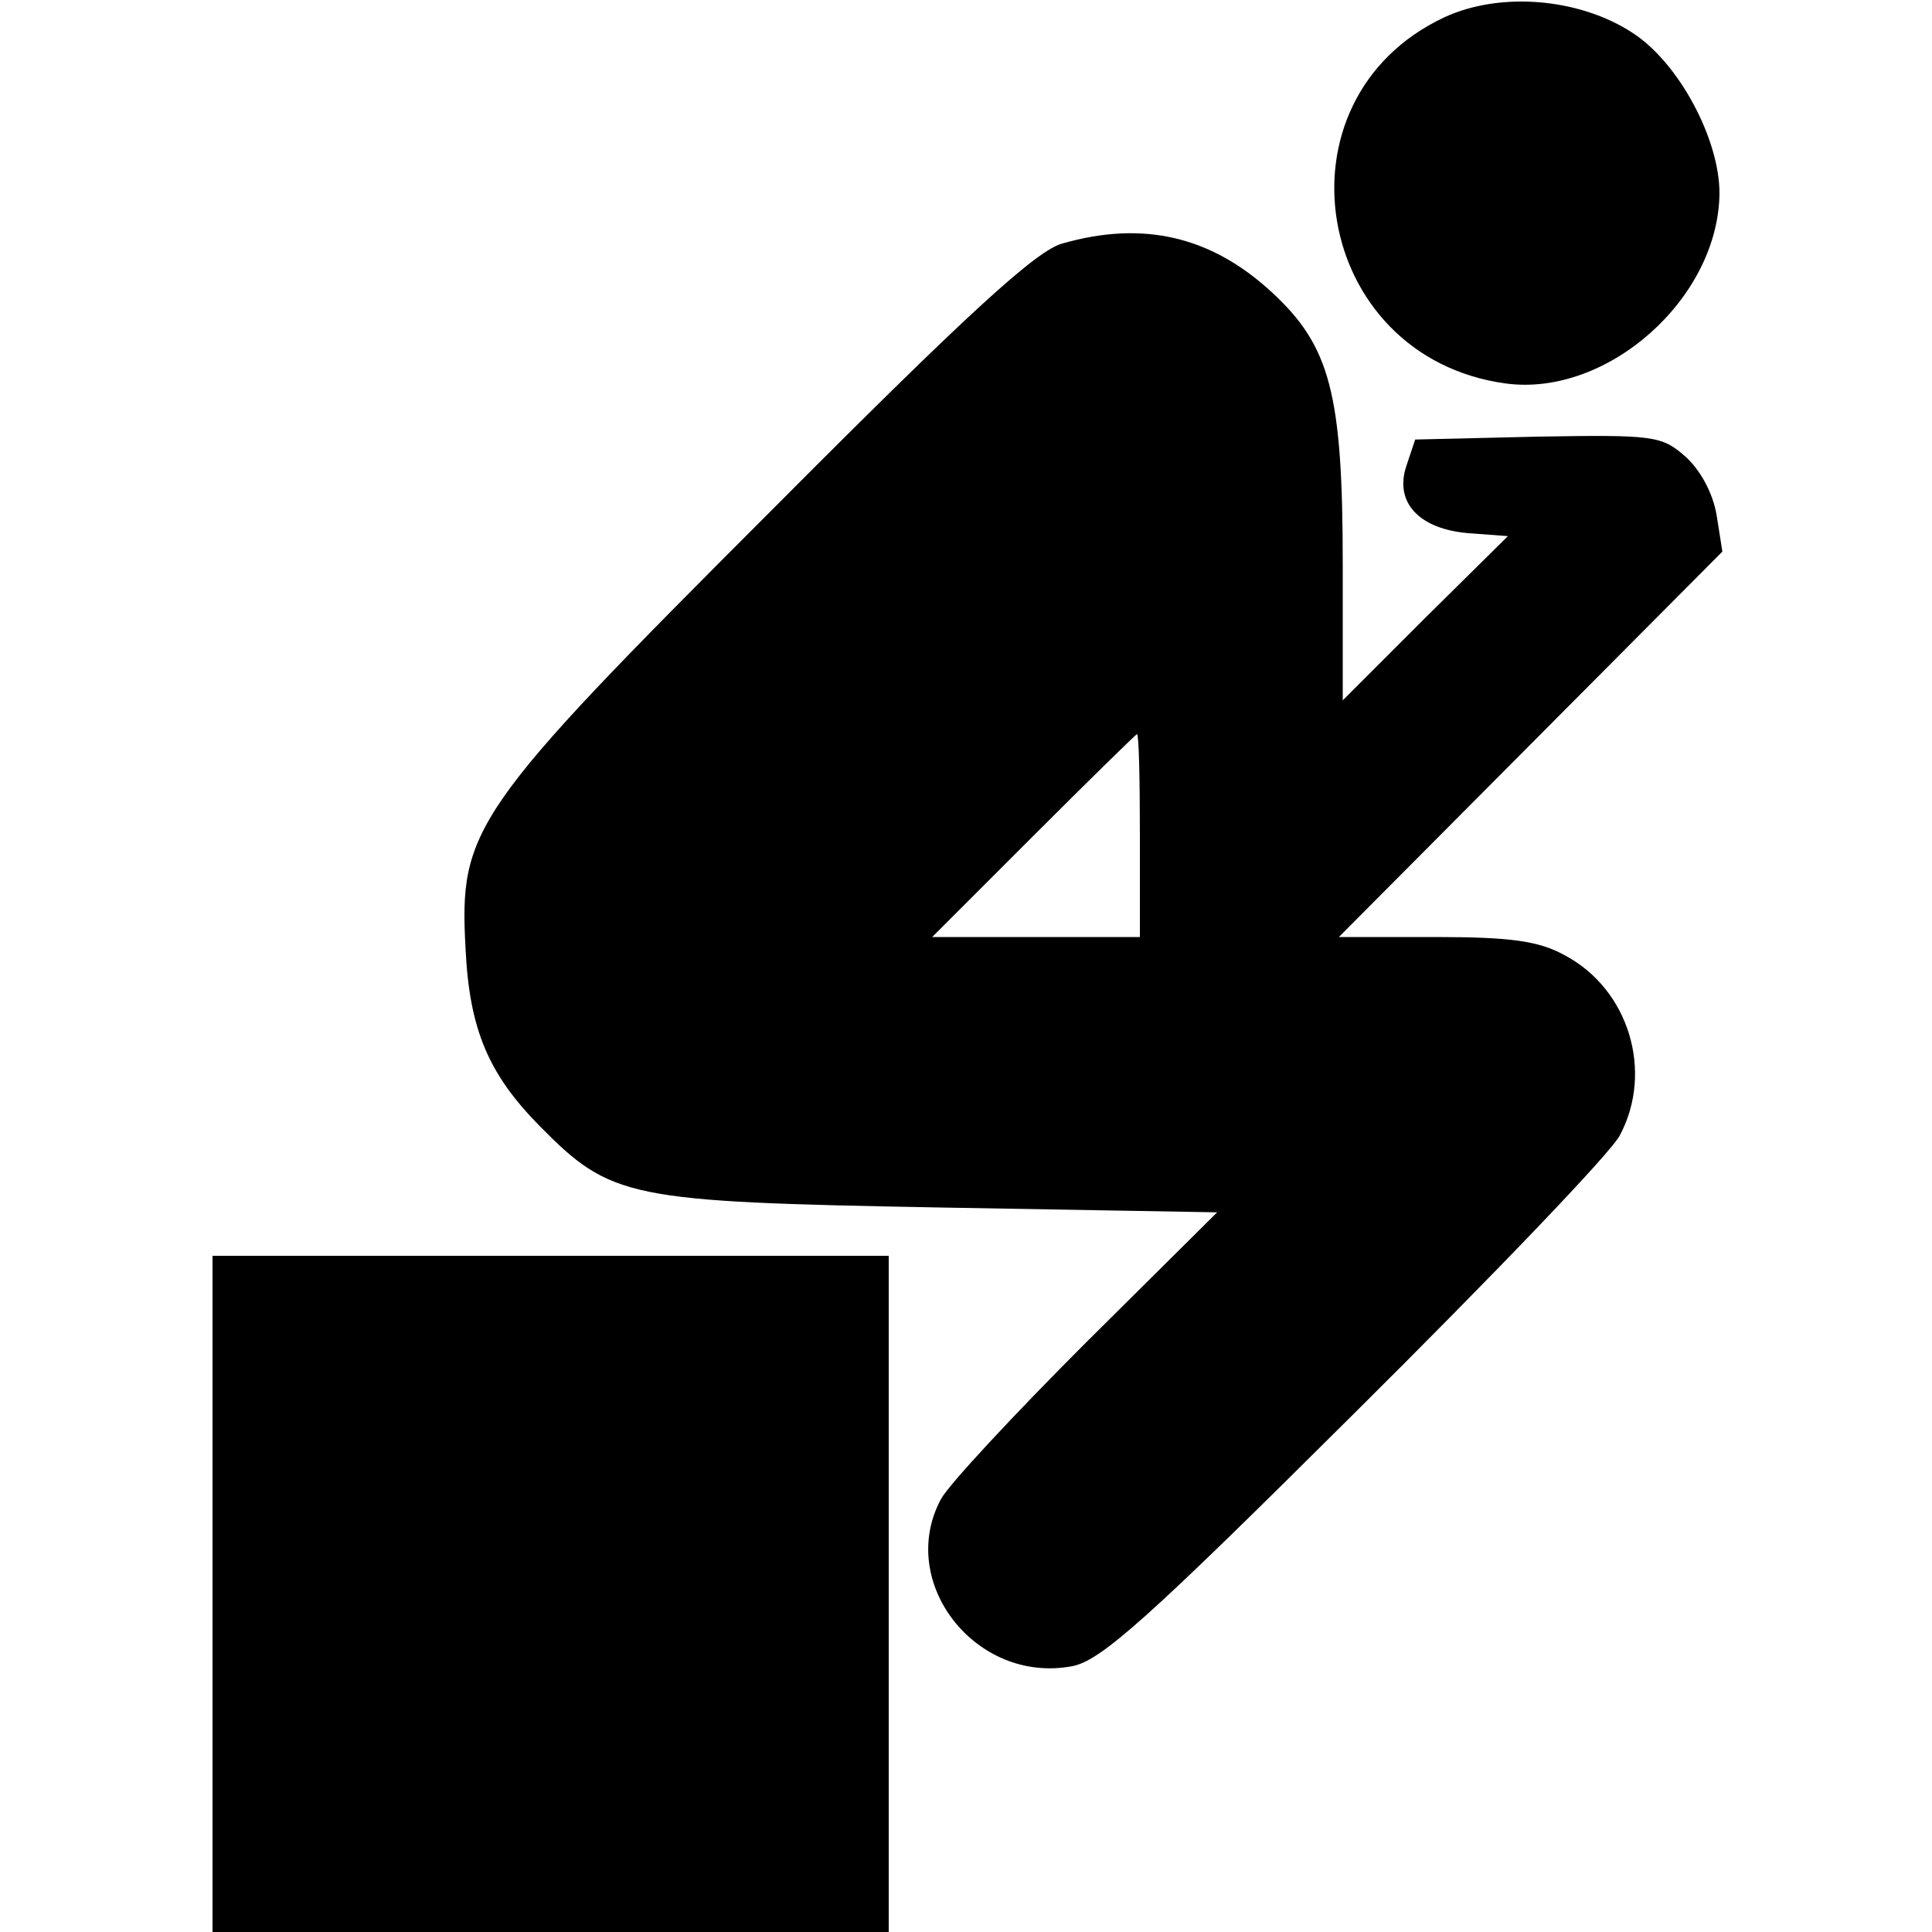
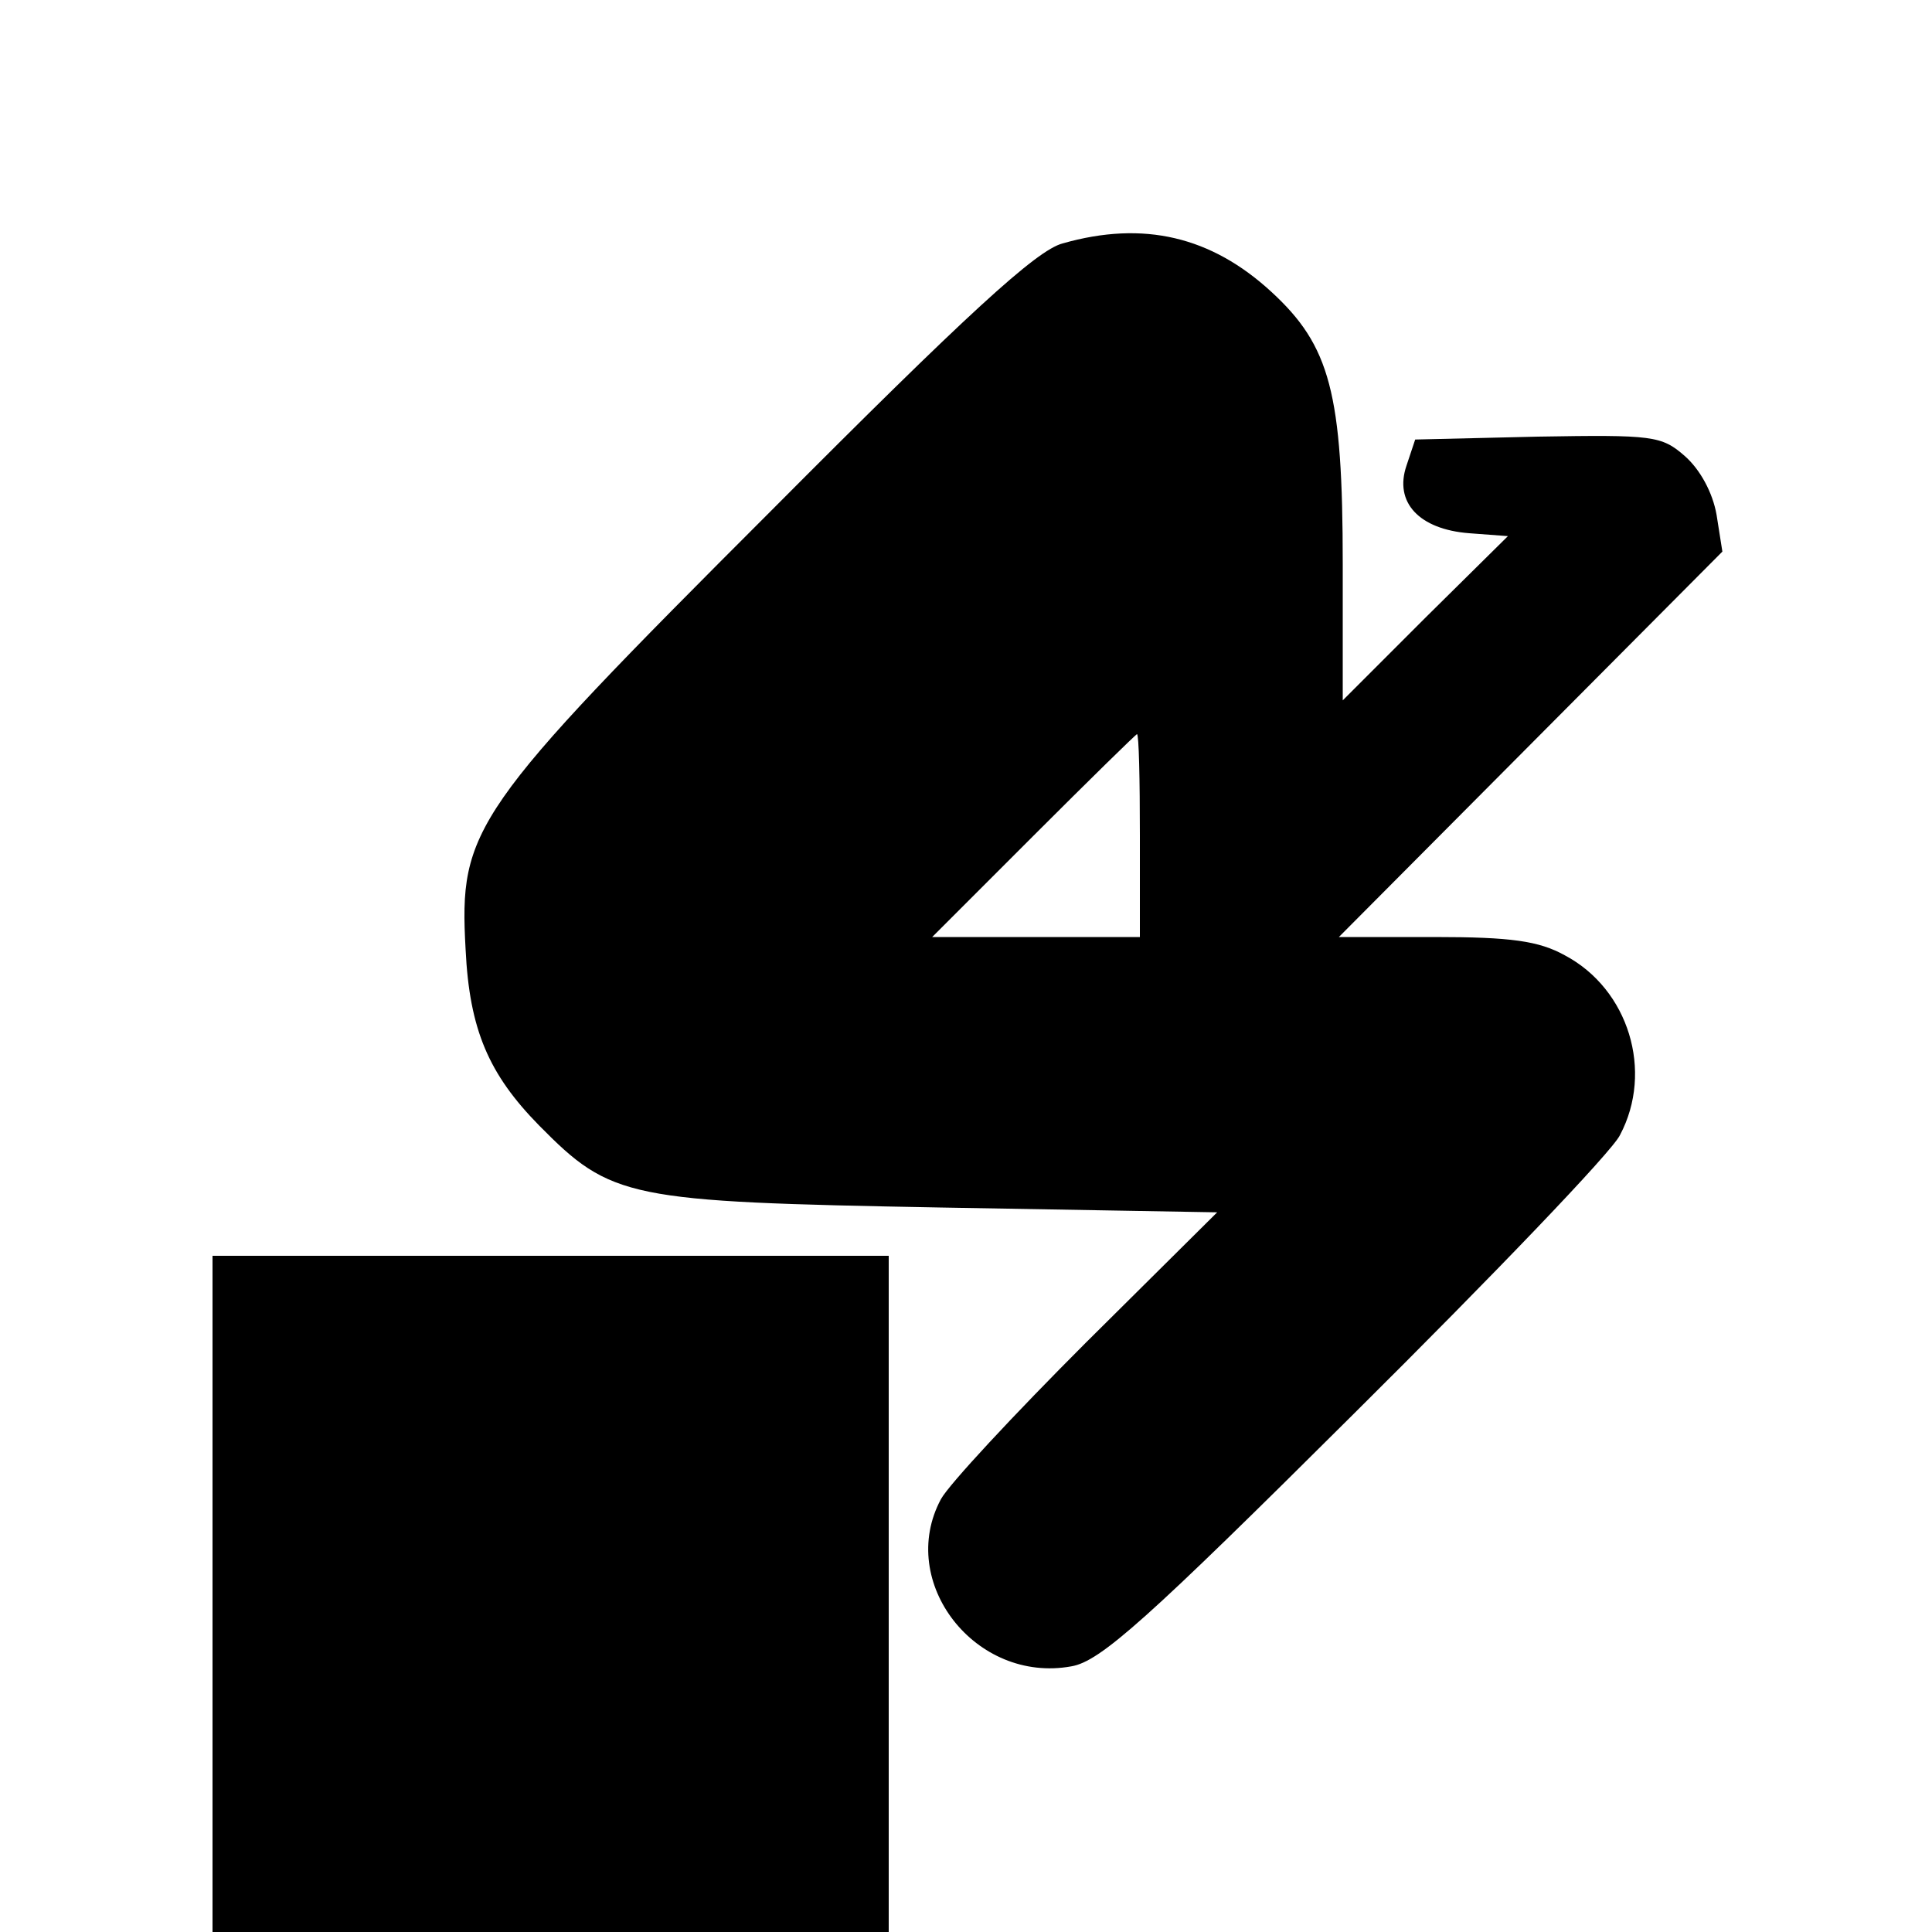
<svg xmlns="http://www.w3.org/2000/svg" data-bbox="22 0.159 156.3 199.841" viewBox="0 0 200 200" height="266.667" width="266.667" data-type="shape">
  <g>
-     <path d="M149.5 1.8c-18.1 8.5-13.6 35.2 6.4 37.9 10.5 1.4 22-8.8 22.1-19.7 0-5.6-4.2-13.5-9-16.6-5.5-3.6-13.7-4.3-19.5-1.6z" />
    <path d="M110 25.2c-2.7.7-9.9 7.3-30.2 27.7-31 31-32.3 32.9-31.6 45.4.4 8.3 2.4 12.9 7.6 18.2 7.5 7.6 9.1 7.9 41.5 8.5l28.7.5-13.6 13.5c-7.4 7.4-14.2 14.7-15 16.2-4.6 8.6 3.6 19.1 13.5 17.3 3-.5 7.8-4.8 29.4-26.3 14.2-14.1 26.6-27 27.4-28.7 3.5-6.6.9-15.1-5.7-18.6-2.7-1.5-5.6-1.9-13.5-1.9h-9.9l19.8-19.9 19.9-20-.6-3.8c-.4-2.3-1.7-4.7-3.3-6.1-2.4-2.1-3.3-2.2-15.2-2l-12.7.3-.9 2.7c-1.3 3.8 1.3 6.6 6.5 7l4 .3-8.6 8.5-8.5 8.5V58.4c0-17.7-1.3-22.6-7.4-28.2-6.2-5.7-13.2-7.4-21.6-5zm8 61.3V97H96.5L107 86.5c5.8-5.8 10.6-10.5 10.7-10.5.2 0 .3 4.7.3 10.5z" />
    <path d="M22 165v35h70v-70H22v35z" />
  </g>
</svg>